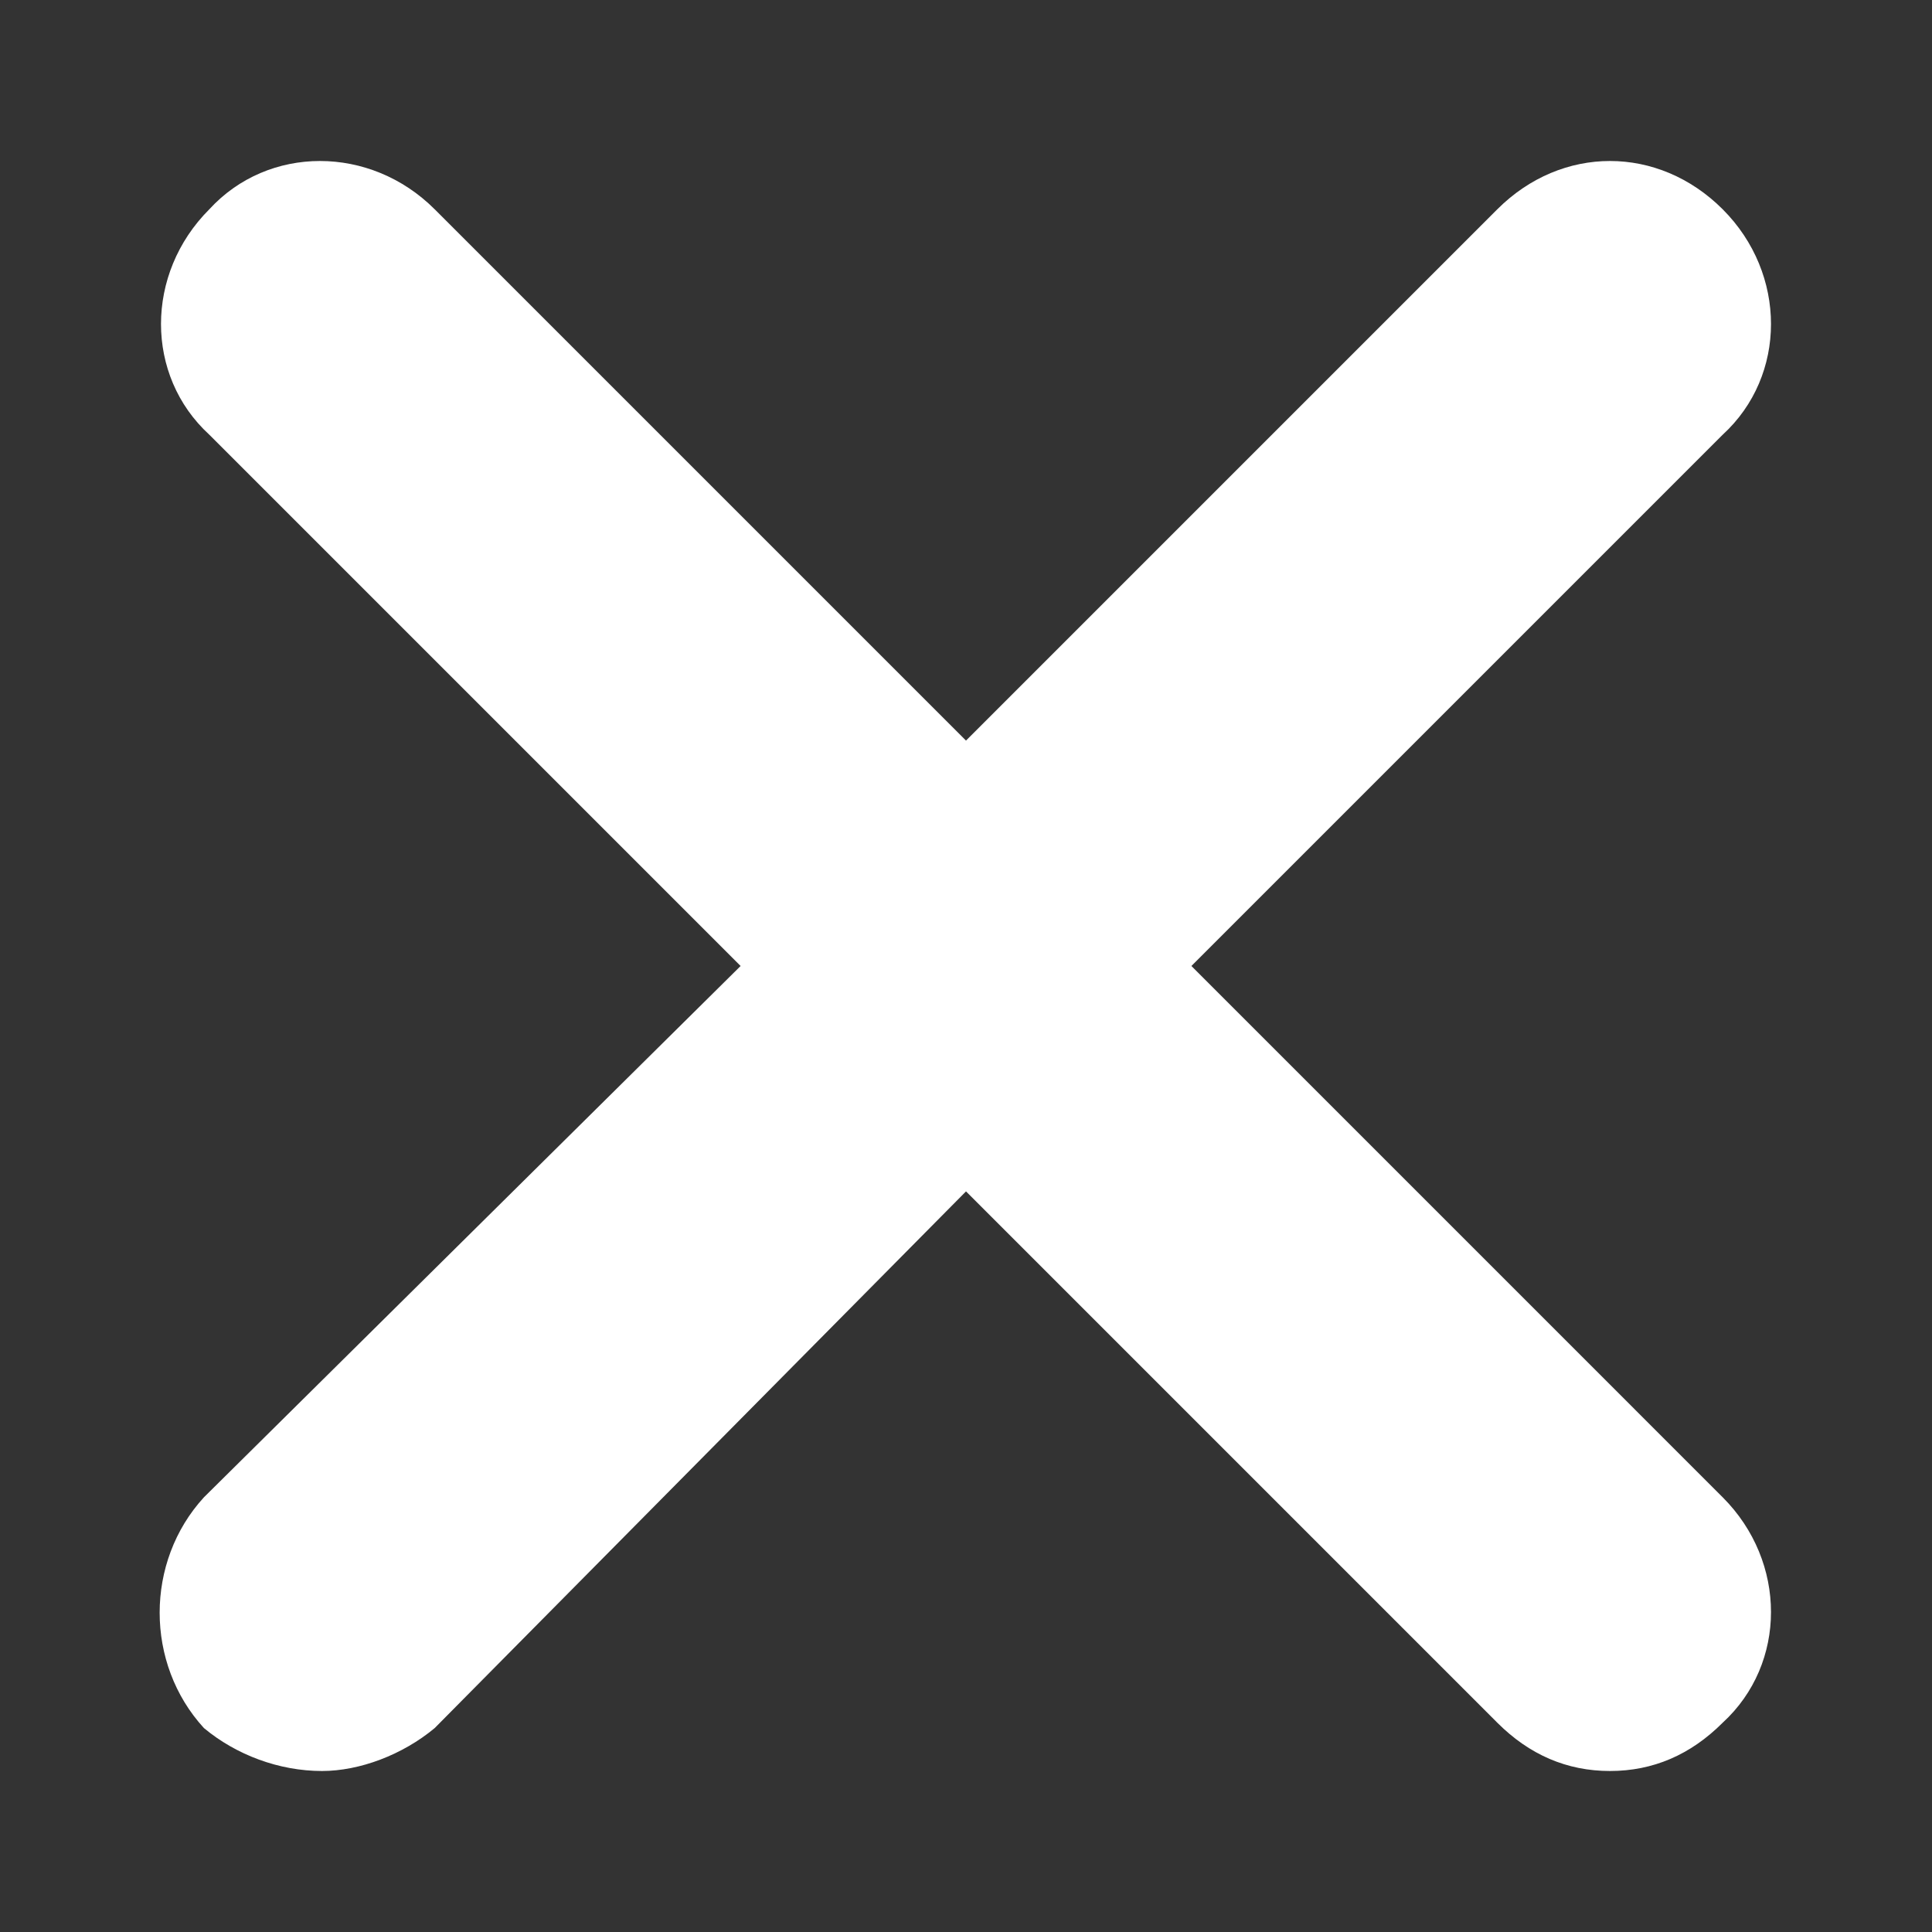
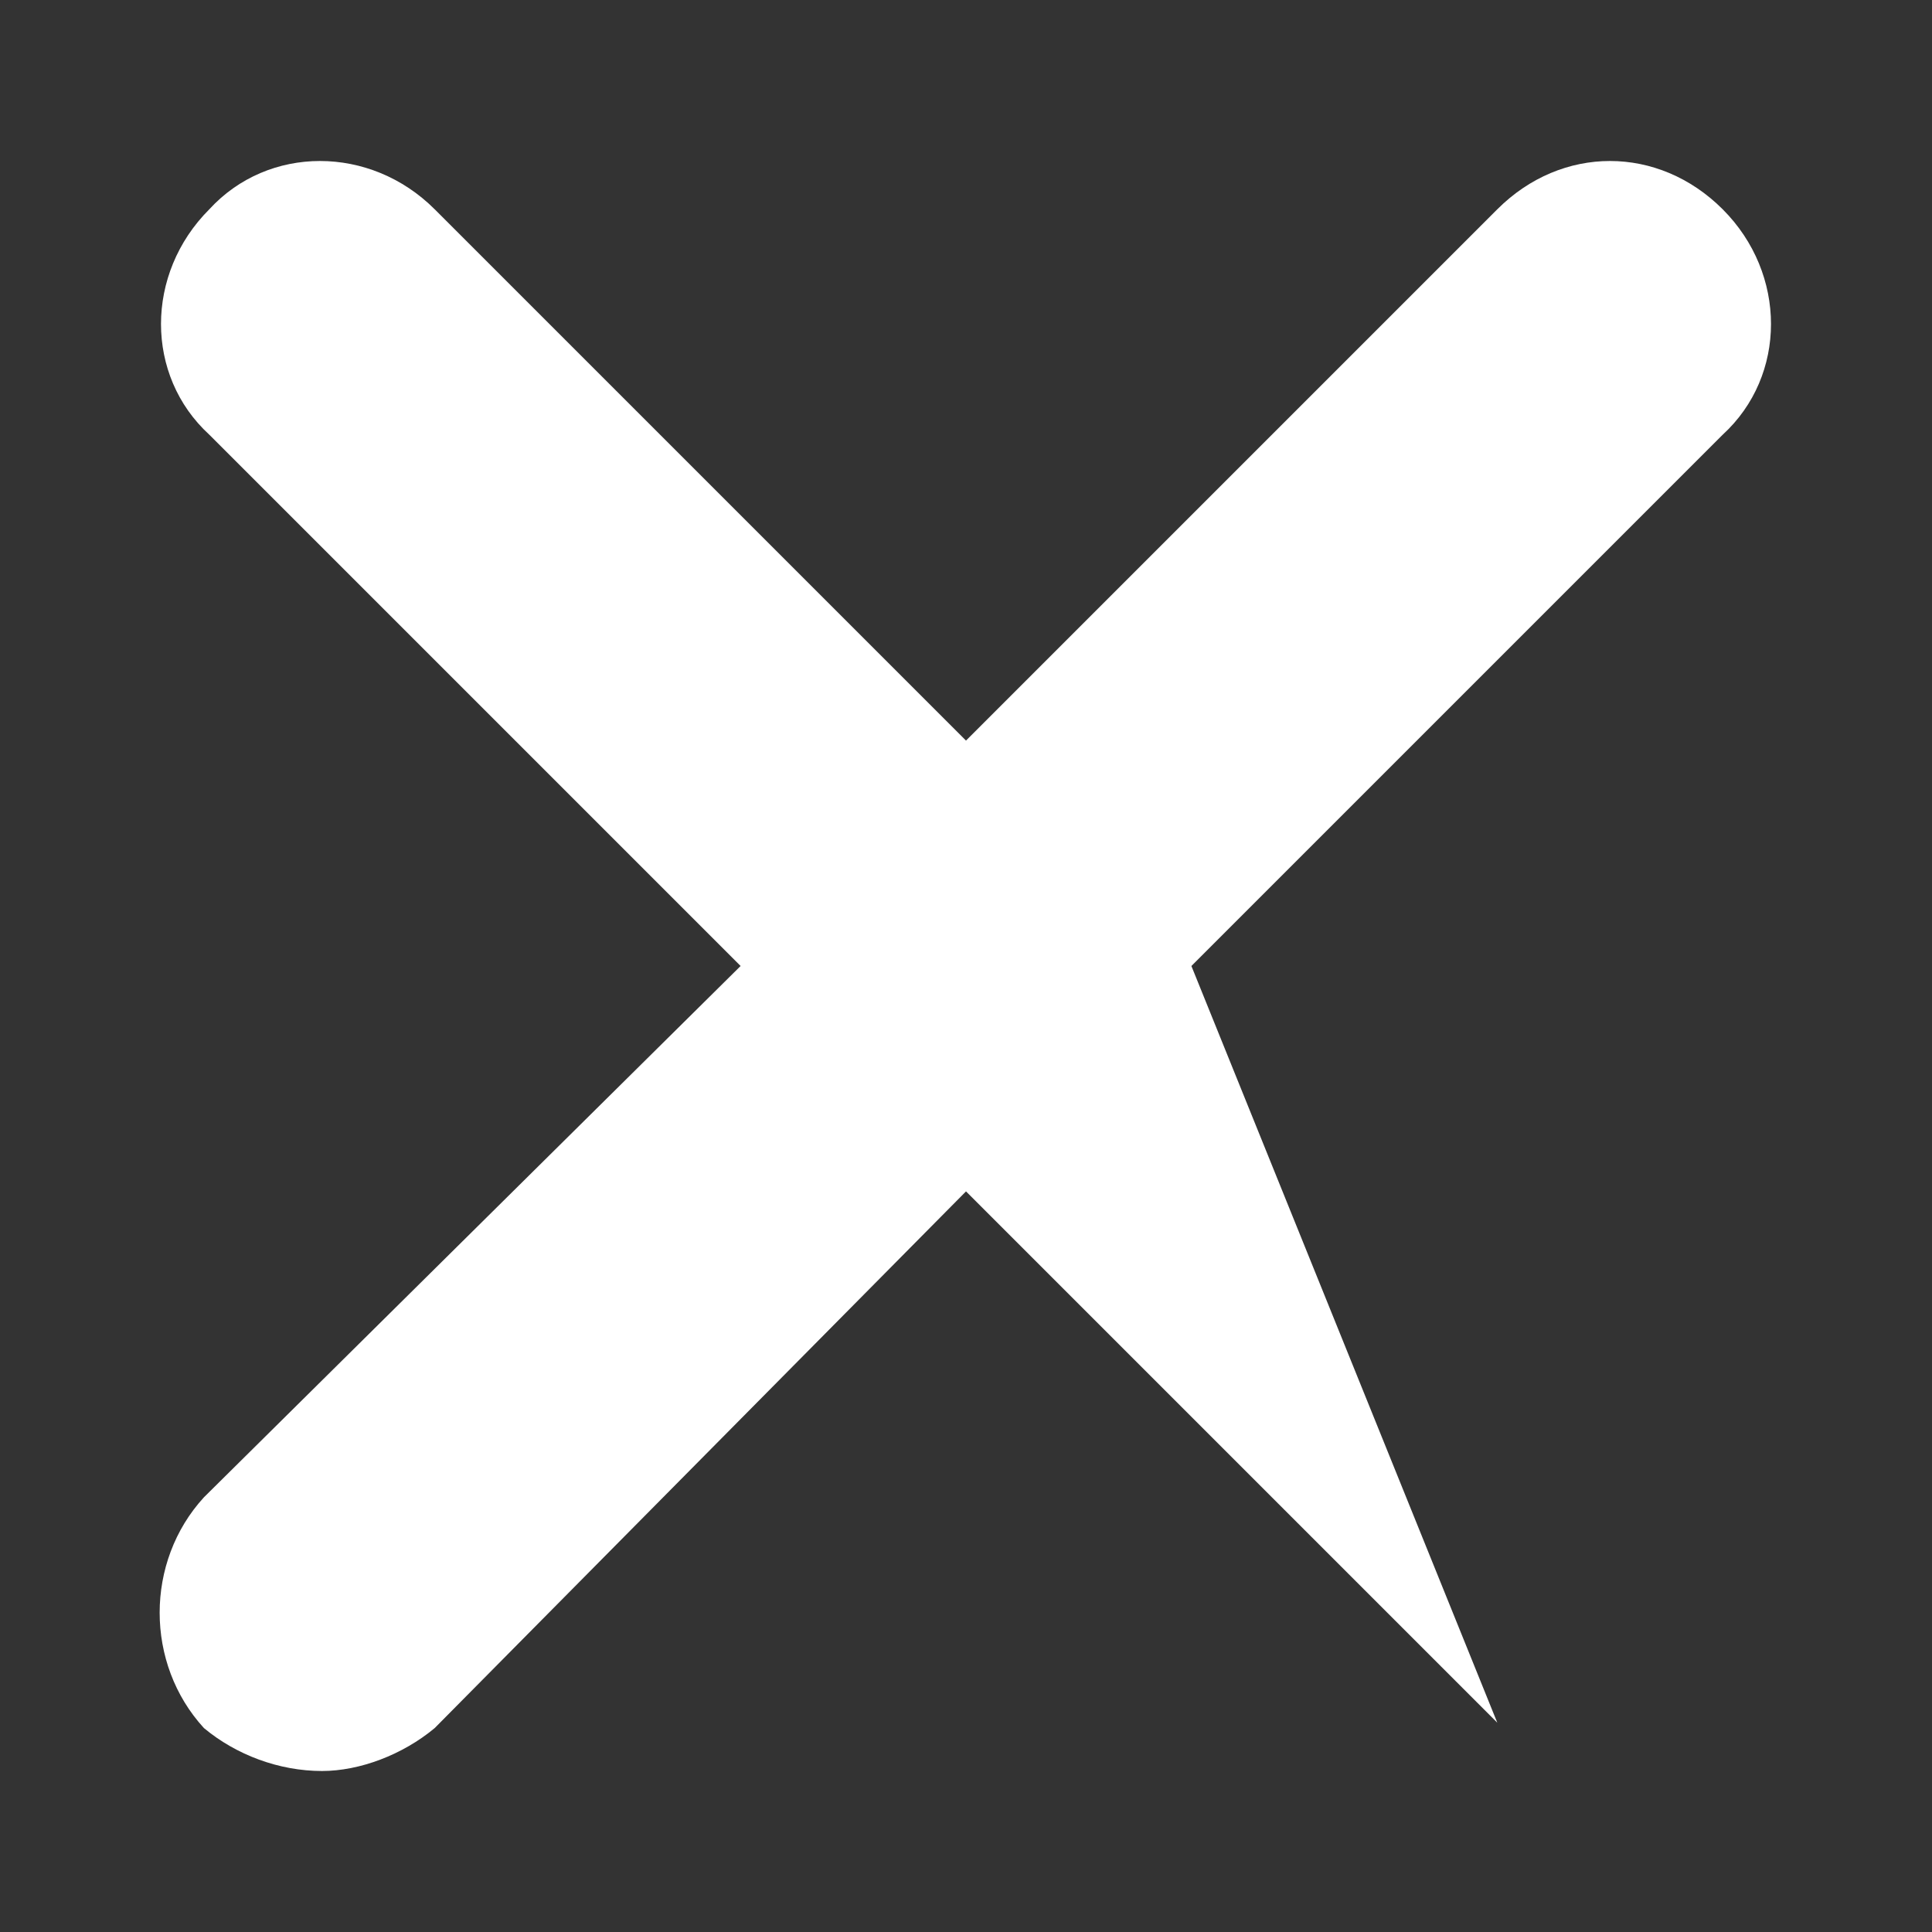
<svg xmlns="http://www.w3.org/2000/svg" version="1.2" viewBox="0 0 36 36" width="36" height="36">
  <rect x="0" y="0" width="36" height="36" fill="#333333" stroke="none" />
  <title>2716-svg</title>
  <style>
		.s0 { fill: #ffffff } 
	</style>
-   <path id="Layer" class="s0" d="m22.2 18l9.9-9.9c1.2-1.1 1.2-3 0-4.2-1.2-1.2-3-1.2-4.2 0l-9.9 9.9-9.9-9.9c-1.2-1.2-3.1-1.2-4.2 0-1.2 1.2-1.2 3.1 0 4.2l9.9 9.9-10 9.9c-1.1 1.2-1.1 3.1 0 4.3 0.6 0.5 1.4 0.8 2.2 0.8 0.7 0 1.5-0.3 2.1-0.8l9.9-10 9.9 9.9c0.6 0.6 1.3 0.9 2.1 0.9 0.8 0 1.5-0.3 2.1-0.9 1.2-1.1 1.2-3 0-4.2z" />
+   <path id="Layer" class="s0" d="m22.2 18l9.9-9.9c1.2-1.1 1.2-3 0-4.2-1.2-1.2-3-1.2-4.2 0l-9.9 9.9-9.9-9.9c-1.2-1.2-3.1-1.2-4.2 0-1.2 1.2-1.2 3.1 0 4.2l9.9 9.9-10 9.9c-1.1 1.2-1.1 3.1 0 4.3 0.6 0.5 1.4 0.8 2.2 0.8 0.7 0 1.5-0.3 2.1-0.8l9.9-10 9.9 9.9z" />
</svg>